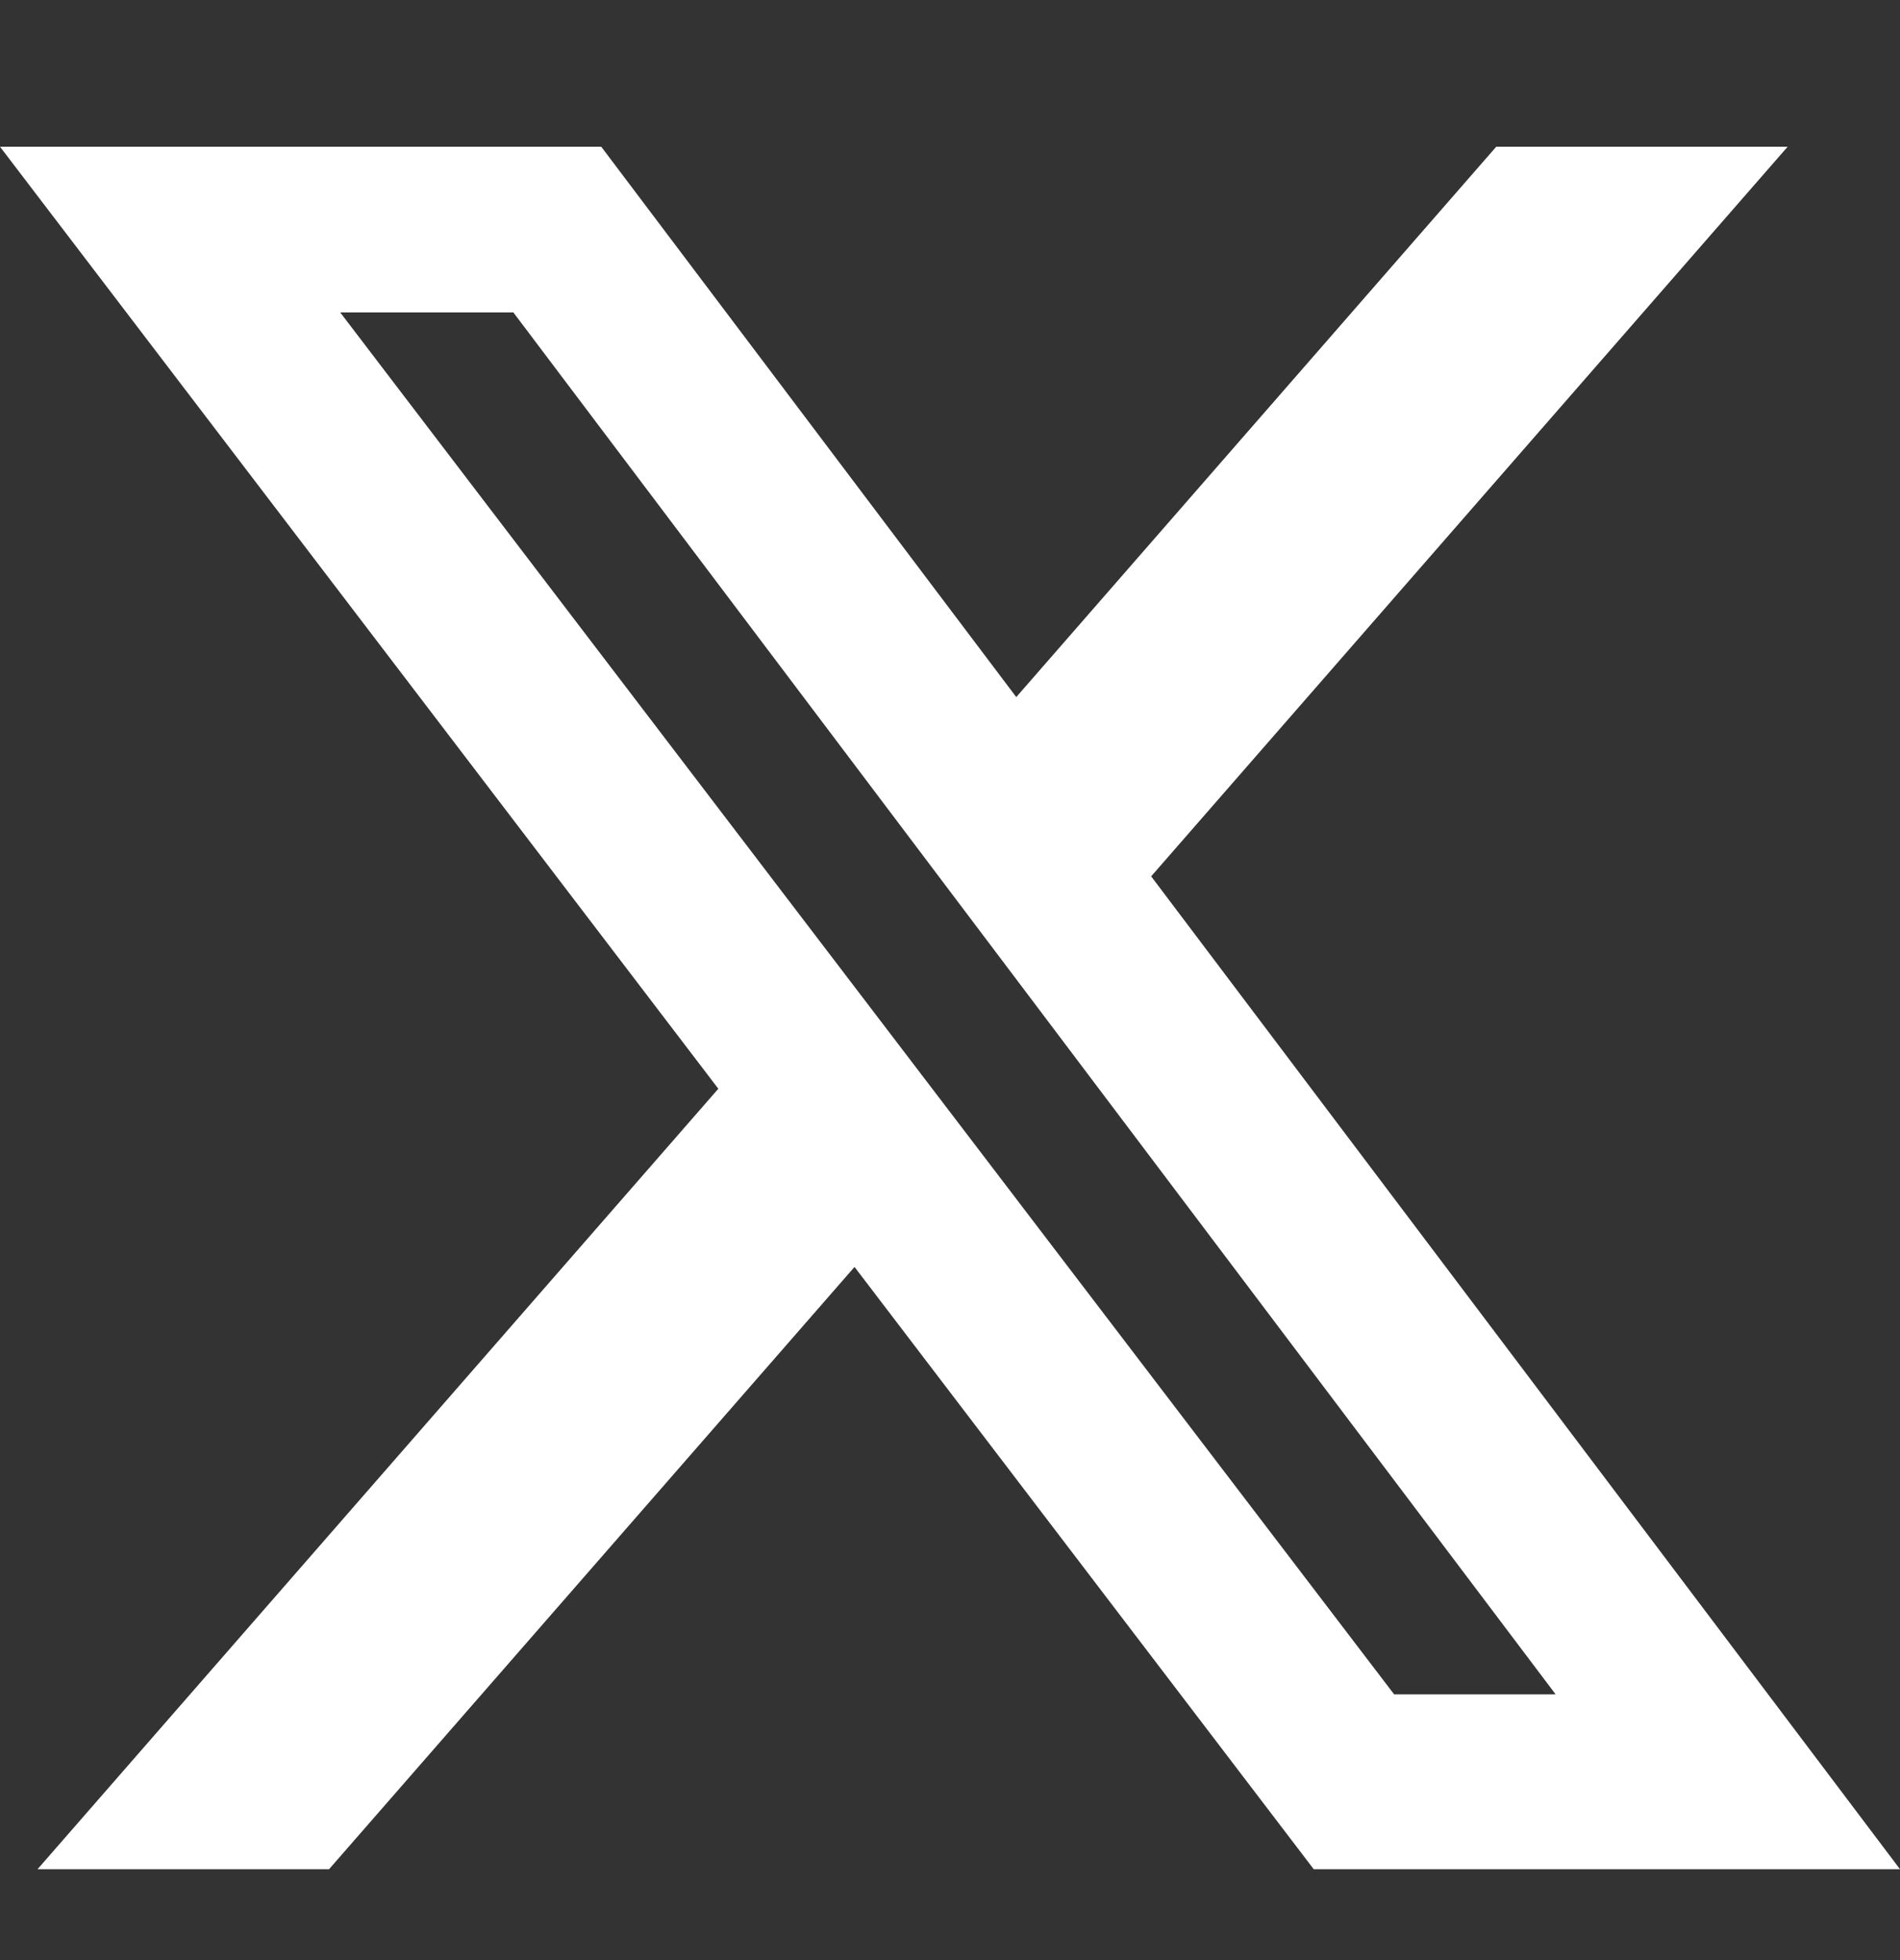
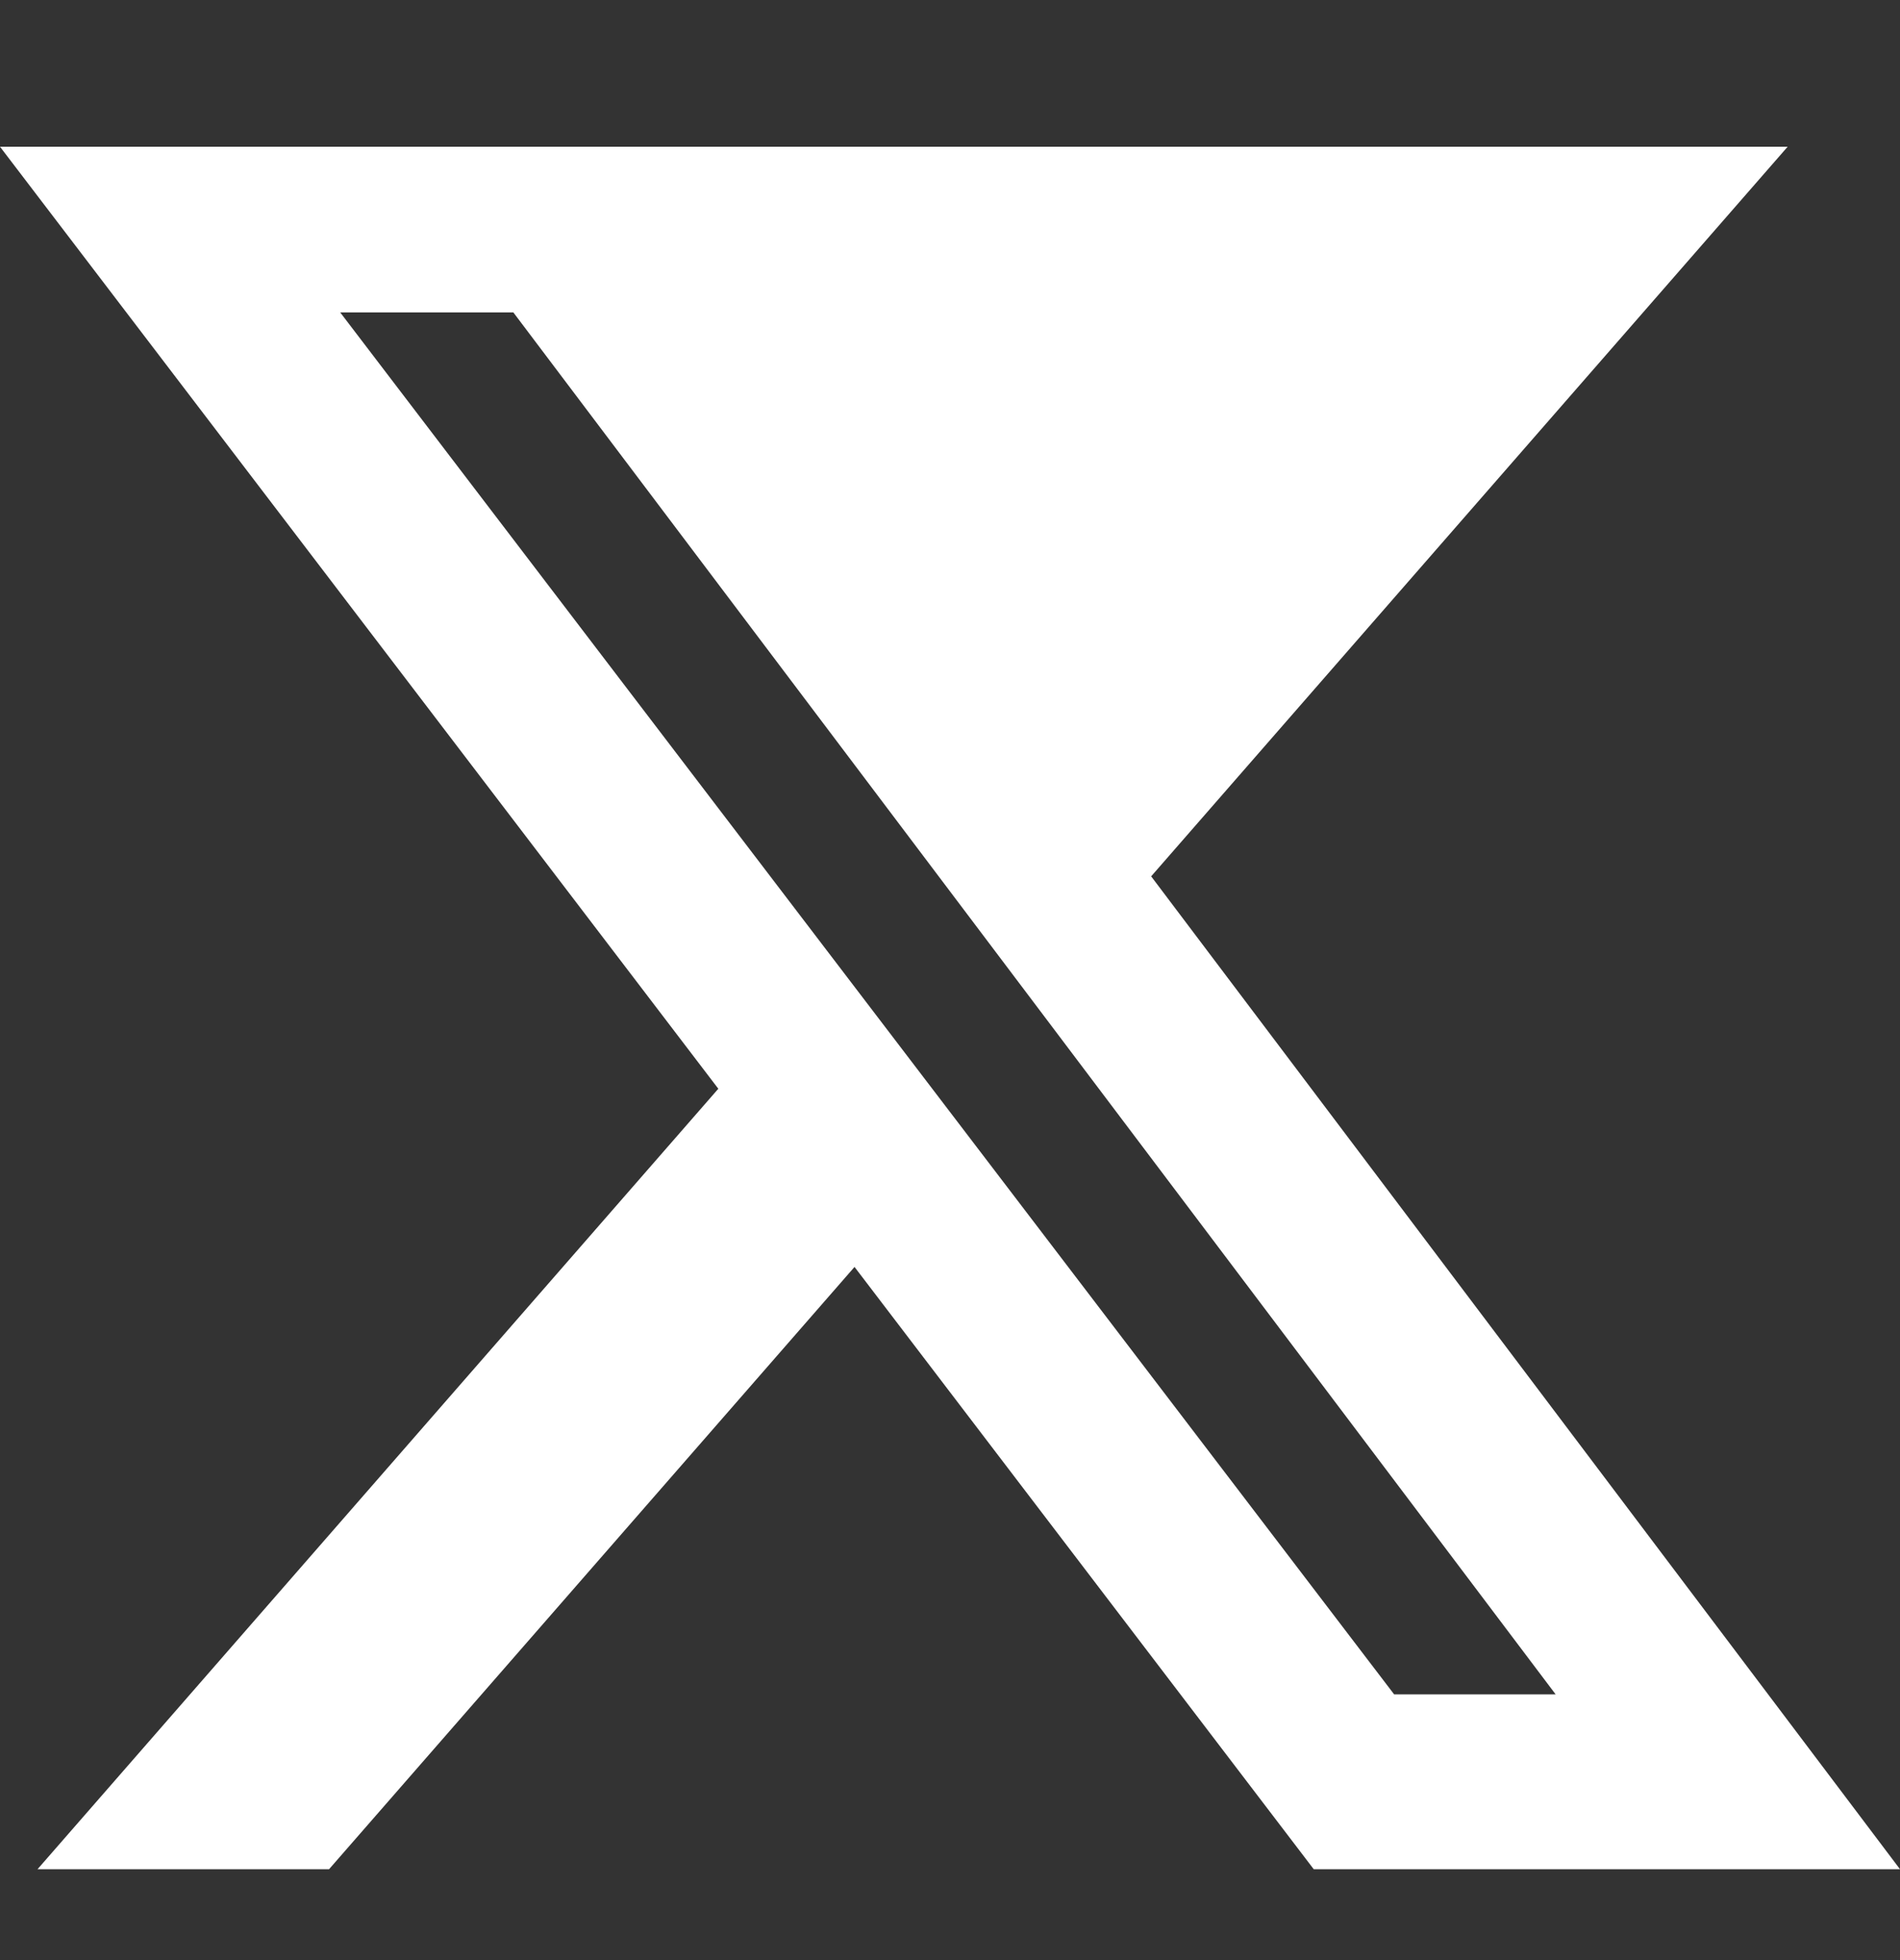
<svg xmlns="http://www.w3.org/2000/svg" width="32" height="33" viewBox="0 0 32 33" fill="none">
  <rect x="0" y="0" width="32" height="33" fill="#333333" stroke="none" />
  <g id="X">
-     <path id="Vector" d="M25.2 2.47H30.108L19.388 14.754L32 31.47H22.126L14.392 21.33L5.542 31.47H0.632L12.098 18.33L0 2.47H10.126L17.116 11.736L25.2 2.47ZM23.48 28.526H26.2L8.646 5.26H5.73L23.48 28.526Z" fill="white" />
+     <path id="Vector" d="M25.2 2.47H30.108L19.388 14.754L32 31.47H22.126L14.392 21.33L5.542 31.47H0.632L12.098 18.33L0 2.47H10.126L25.2 2.47ZM23.48 28.526H26.2L8.646 5.26H5.73L23.48 28.526Z" fill="white" />
  </g>
</svg>